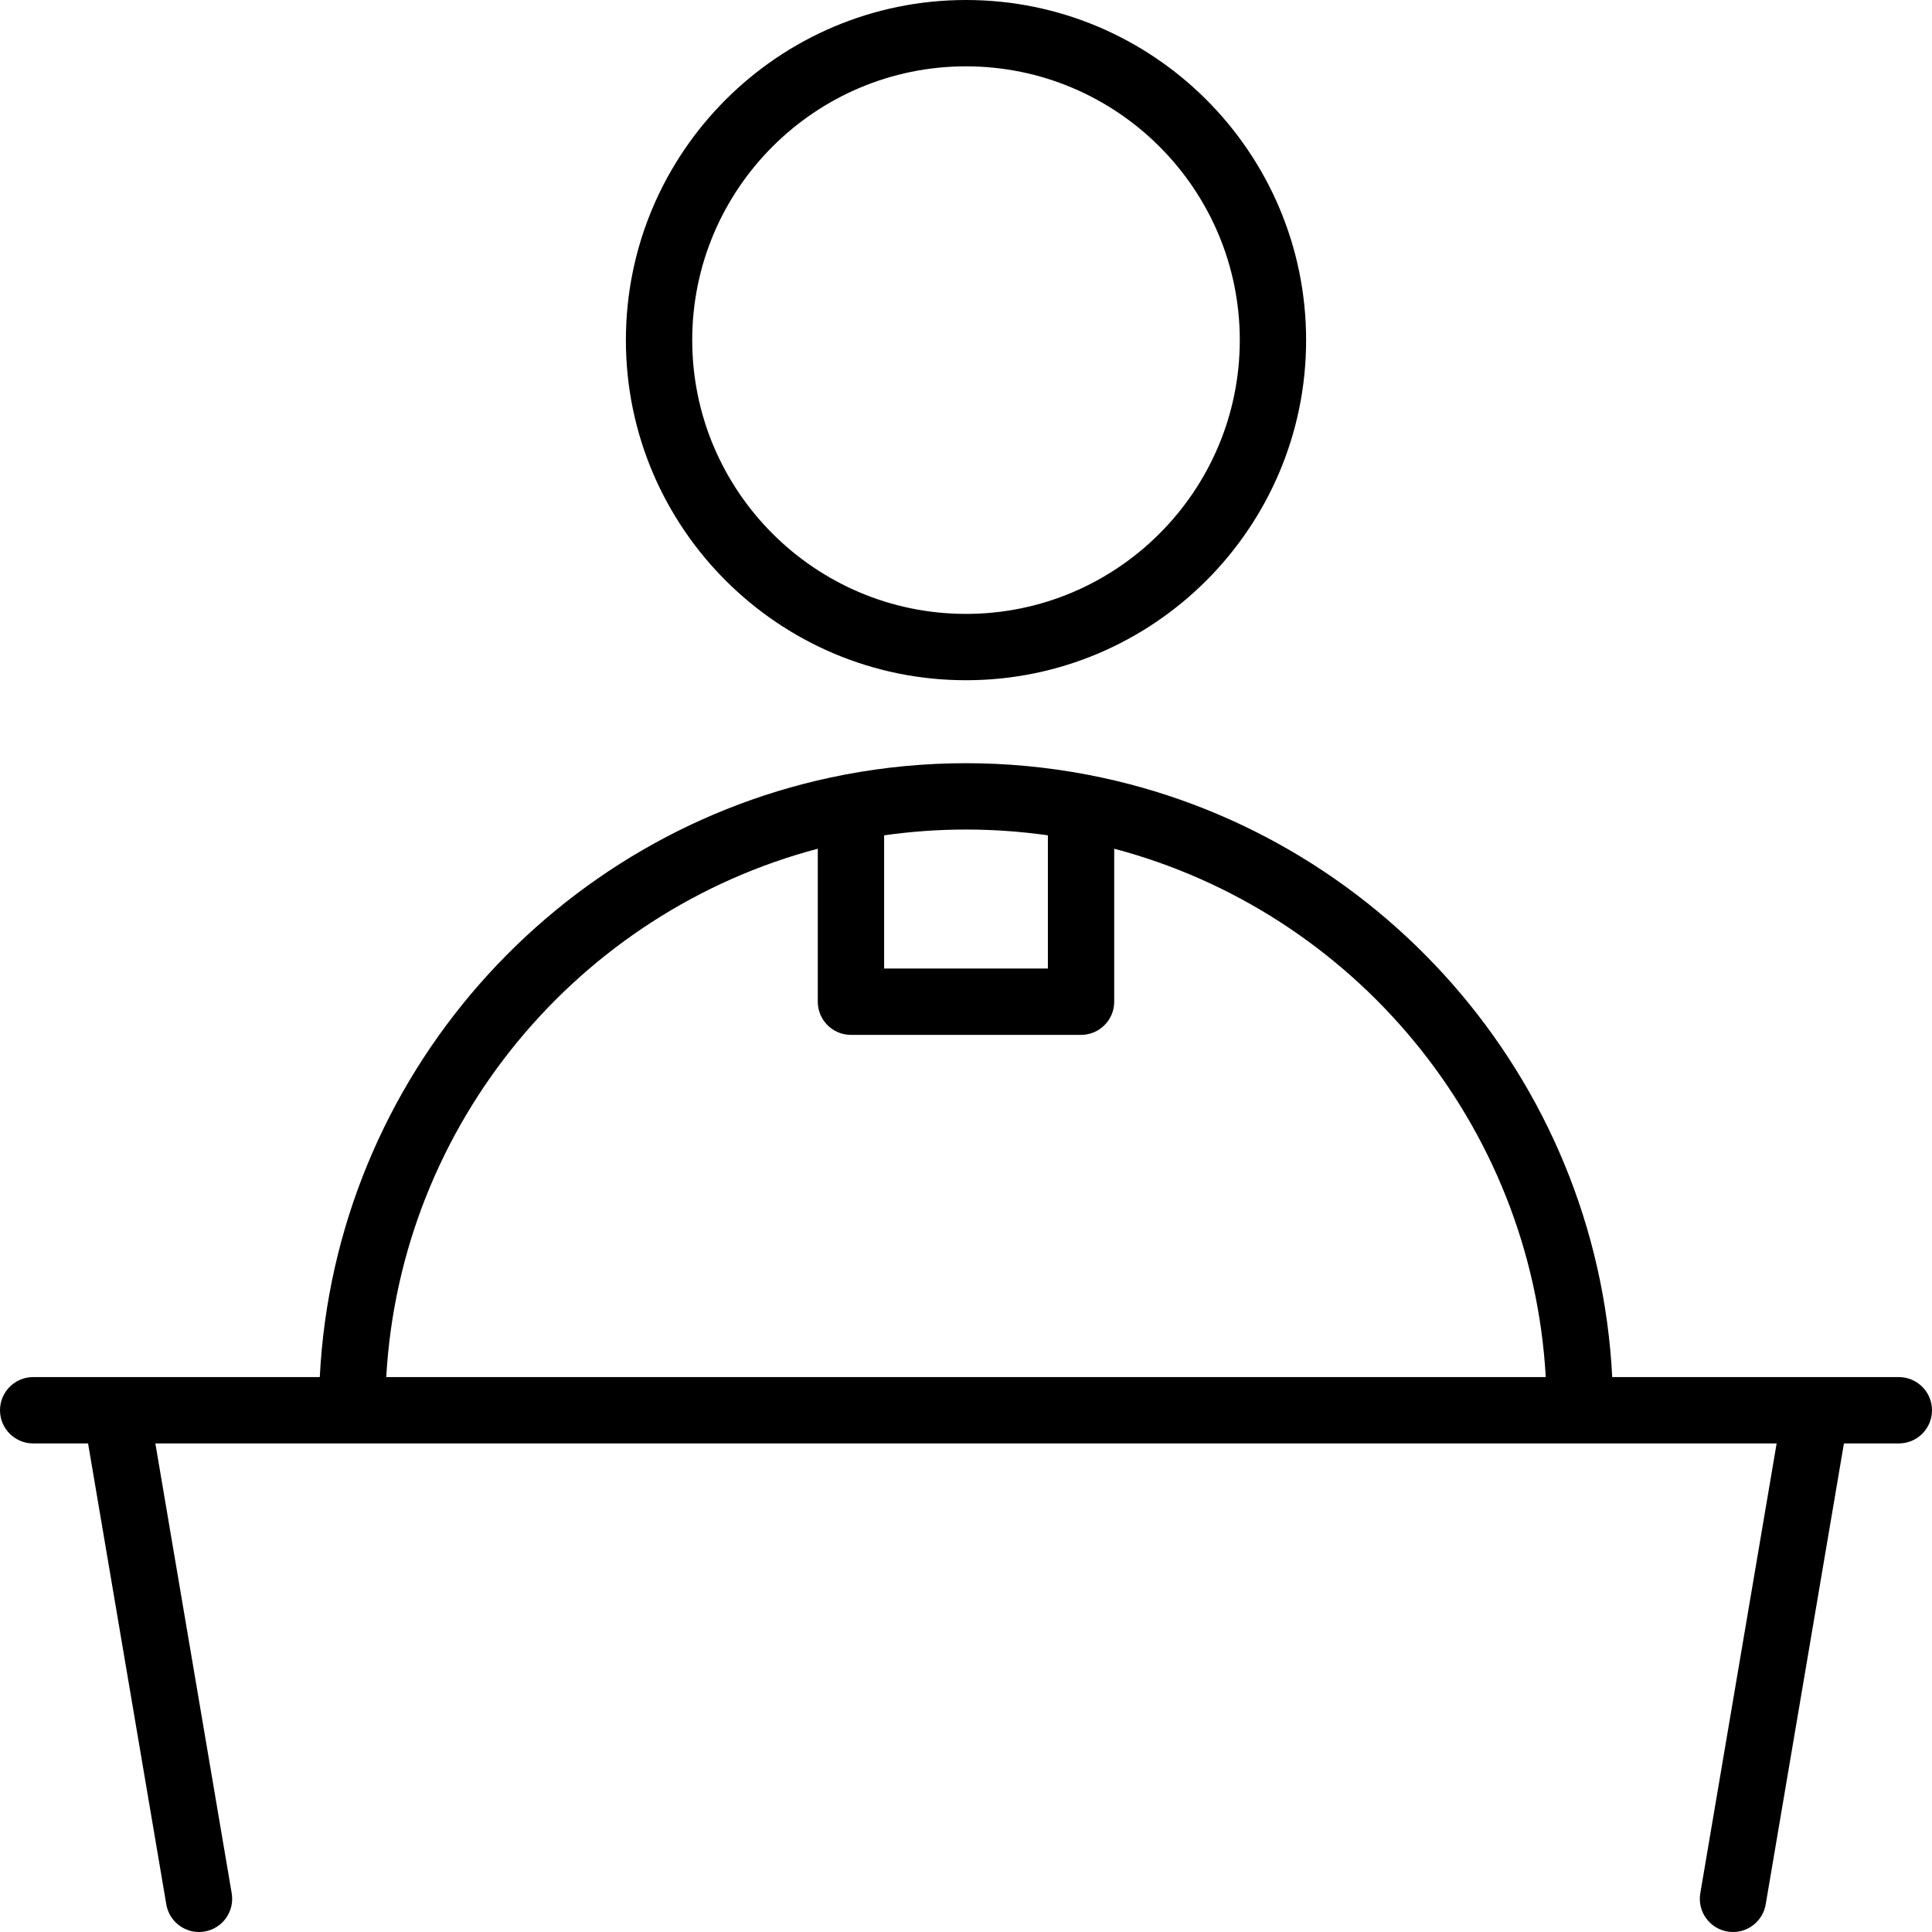
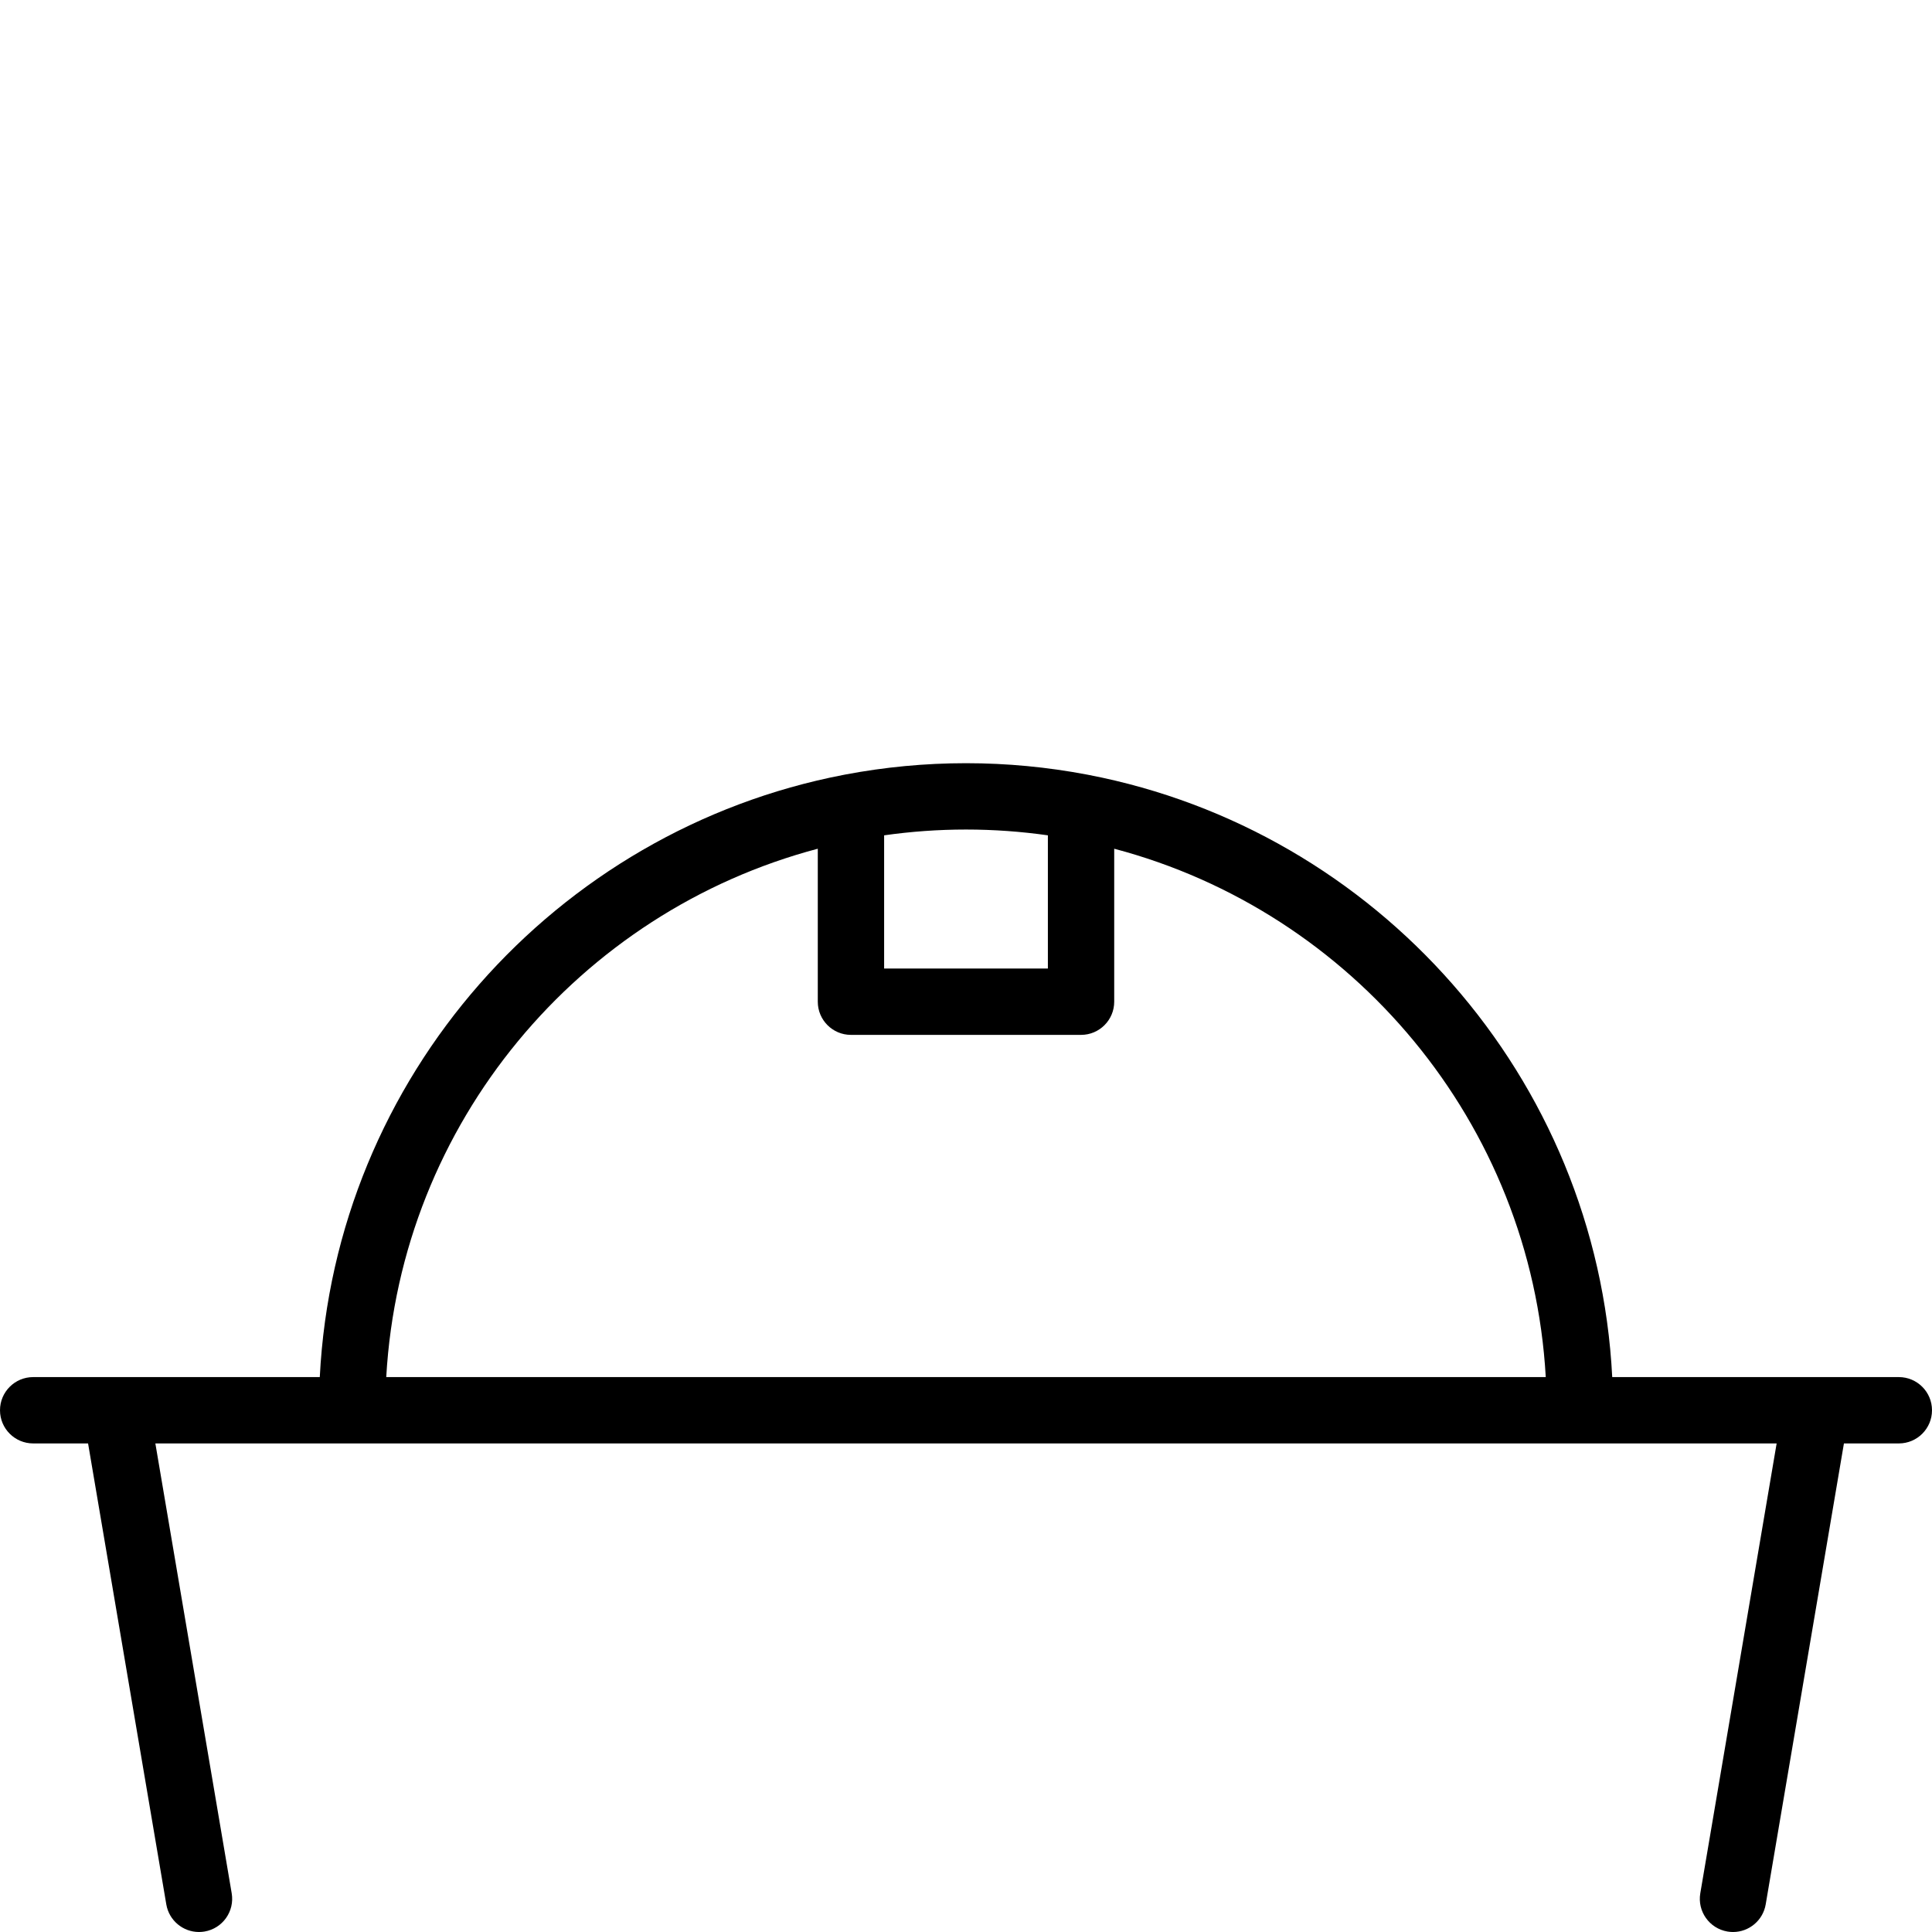
<svg xmlns="http://www.w3.org/2000/svg" version="1.1" id="Capa_1" x="0px" y="0px" viewBox="0 0 466.001 466.001" style="enable-background:new 0 0 466.001 466.001;" xml:space="preserve">
  <g>
-     <path d="M233.001,164.073c45.235,0,82.036-36.801,82.036-82.037C315.037,36.801,278.236,0,233.001,0   c-45.235,0-82.036,36.801-82.036,82.036C150.965,127.271,187.766,164.073,233.001,164.073z M233.001,16   c36.412,0,66.036,29.624,66.036,66.036s-29.624,66.037-66.036,66.037c-36.413,0-66.036-29.624-66.036-66.037S196.588,16,233.001,16   z" />
    <path d="M458.001,332.157h-69.13c-3.672-72.376-56.883-131.89-126.315-145.253c-0.169-0.039-0.34-0.07-0.512-0.098   c-9.414-1.779-19.12-2.721-29.043-2.721c-9.924,0-19.63,0.942-29.044,2.721c-0.172,0.028-0.342,0.059-0.509,0.098   C134.015,200.266,80.803,259.78,77.131,332.157H8.001c-4.418,0-8,3.582-8,8s3.582,8,8,8h13.243l18.869,111.182   c0.663,3.903,4.047,6.663,7.877,6.663c0.444,0,0.896-0.038,1.348-0.114c4.356-0.739,7.288-4.87,6.549-9.226L37.473,348.157h391.055   l-18.415,108.505c-0.739,4.356,2.193,8.486,6.549,9.226c0.453,0.077,0.904,0.114,1.349,0.114c3.83,0,7.215-2.76,7.878-6.663   l18.869-111.182h13.243c4.418,0,8-3.582,8-8S462.419,332.157,458.001,332.157z M252.75,201.483v32.131h-39.498v-32.131   c6.454-0.915,13.046-1.399,19.749-1.399C239.704,200.084,246.295,200.568,252.75,201.483z M197.252,204.714v36.9   c0,4.418,3.582,8,8,8h55.498c4.418,0,8-3.582,8-8v-36.9c57.493,15.187,100.618,66.097,104.09,127.443H93.162   C96.633,270.811,139.759,219.901,197.252,204.714z" />
  </g>
  <g>
</g>
  <g>
</g>
  <g>
</g>
  <g>
</g>
  <g>
</g>
  <g>
</g>
  <g>
</g>
  <g>
</g>
  <g>
</g>
  <g>
</g>
  <g>
</g>
  <g>
</g>
  <g>
</g>
  <g>
</g>
  <g>
</g>
</svg>